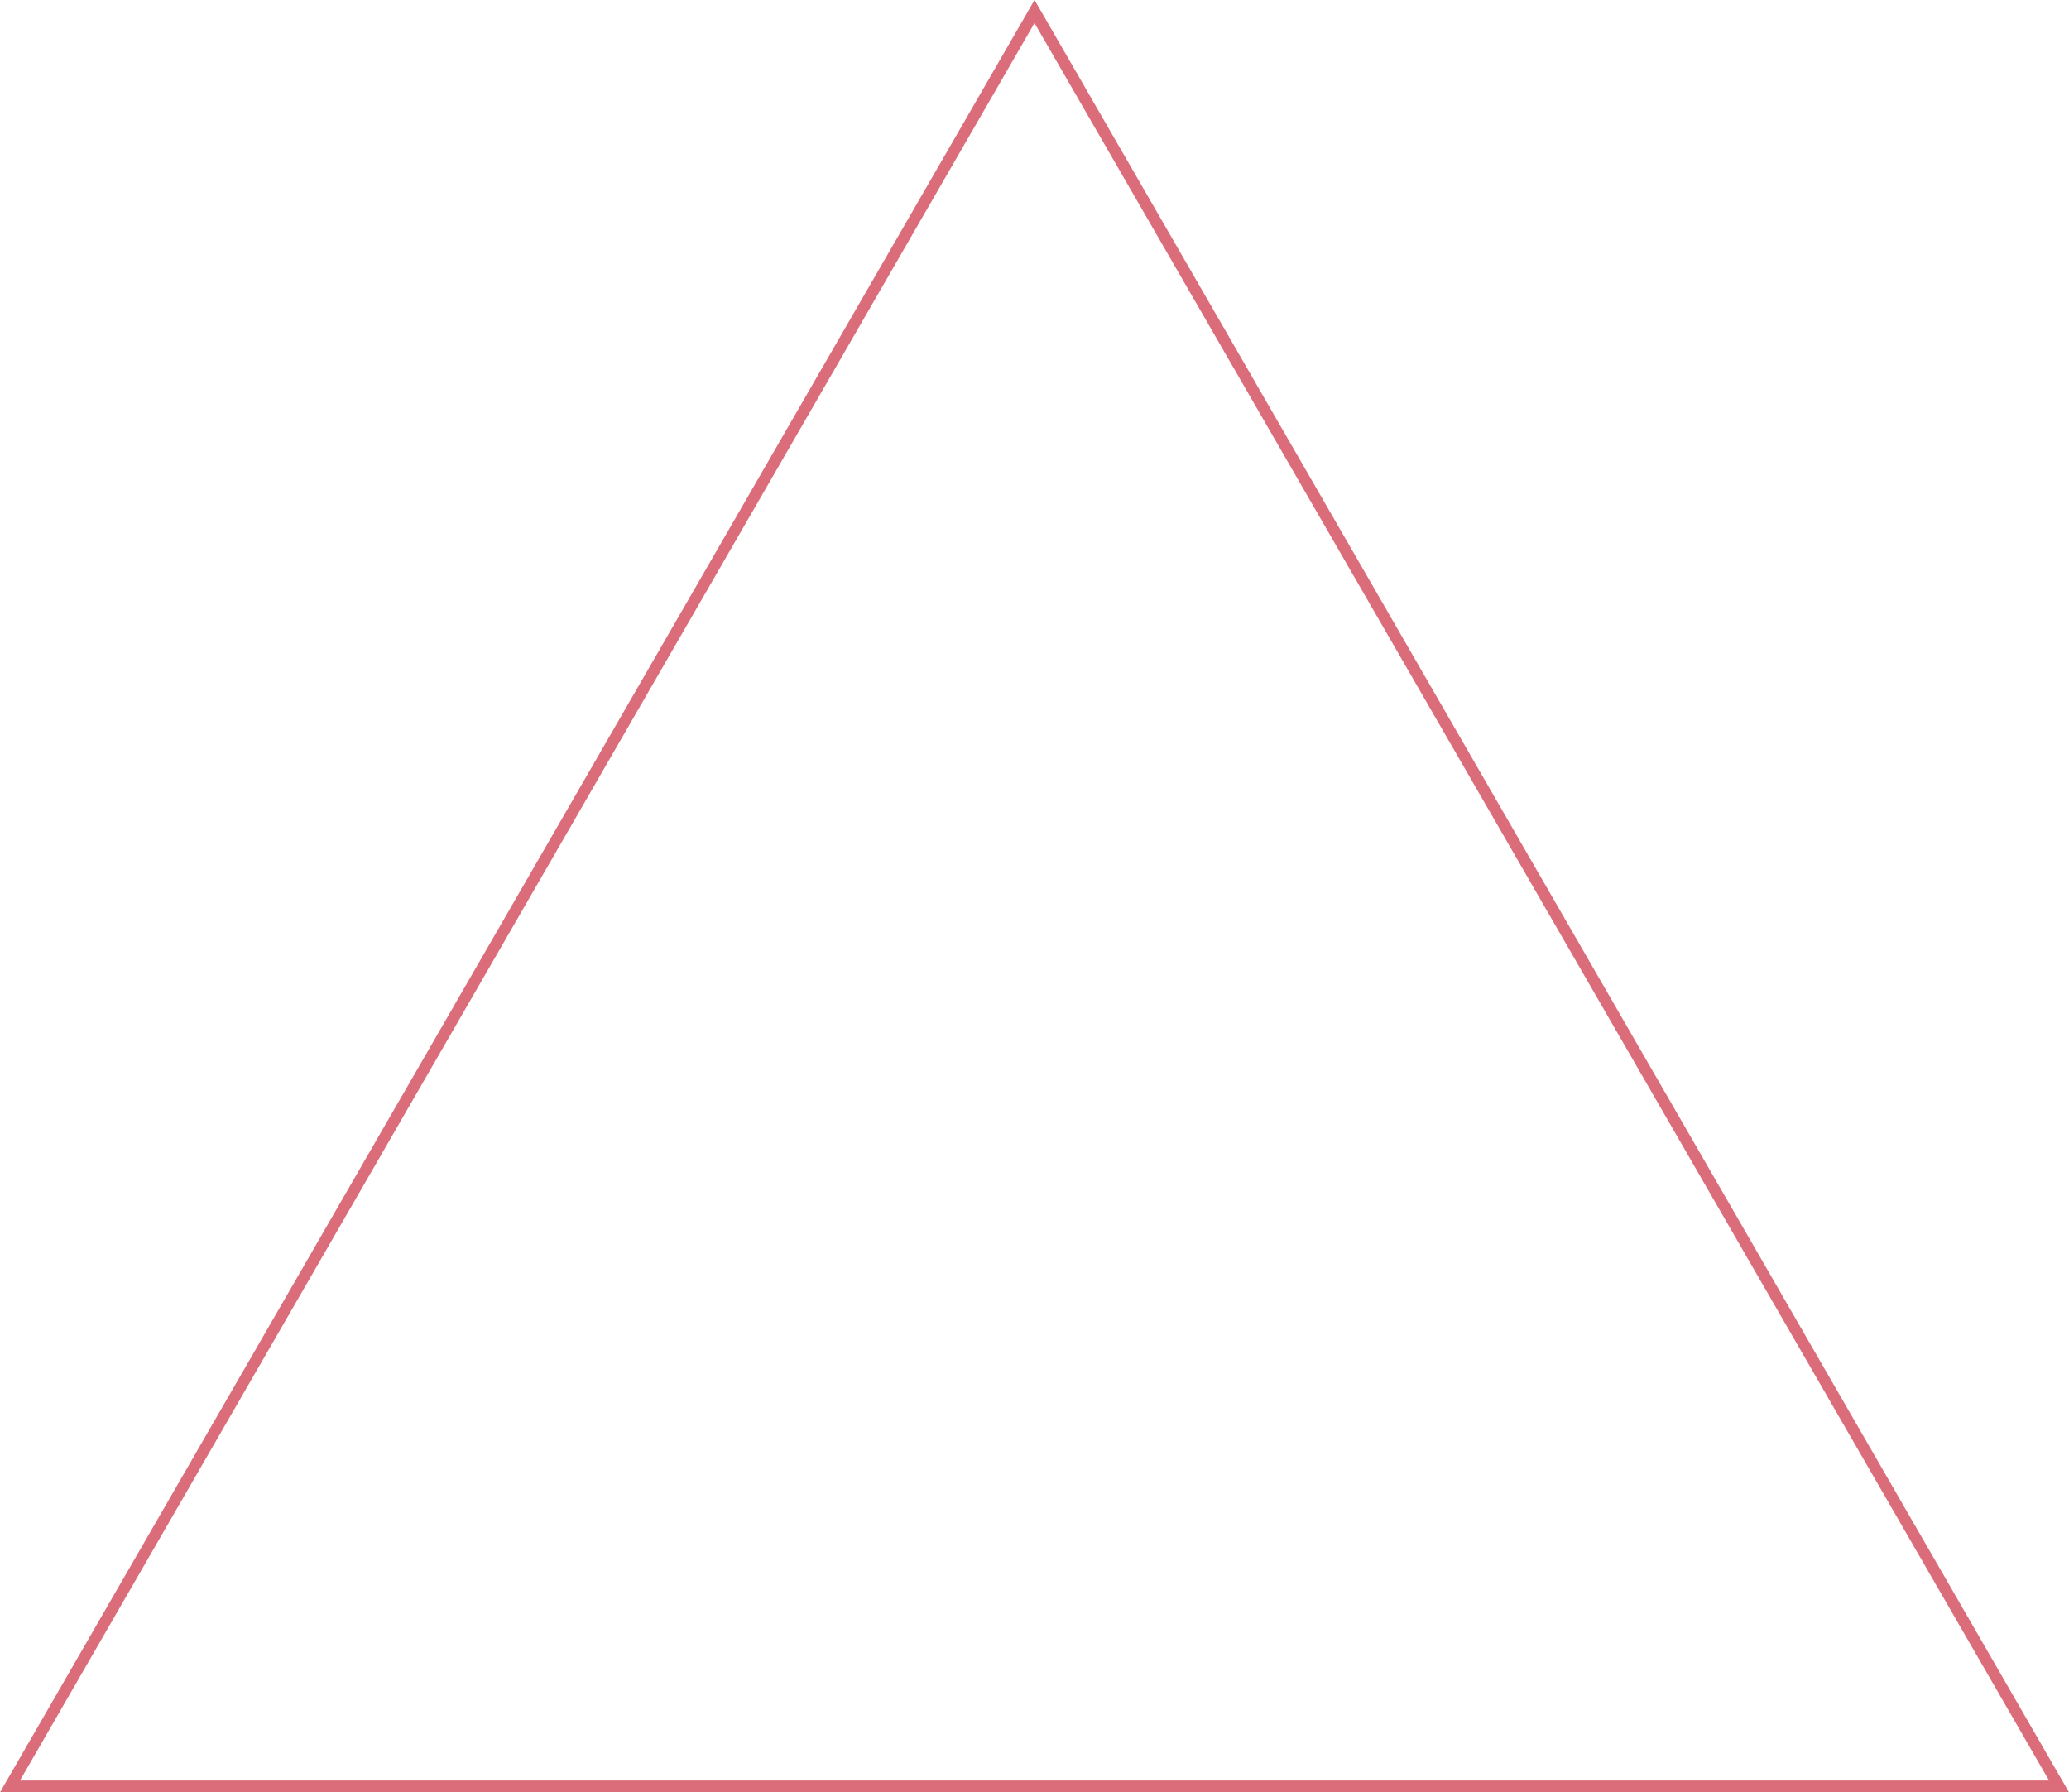
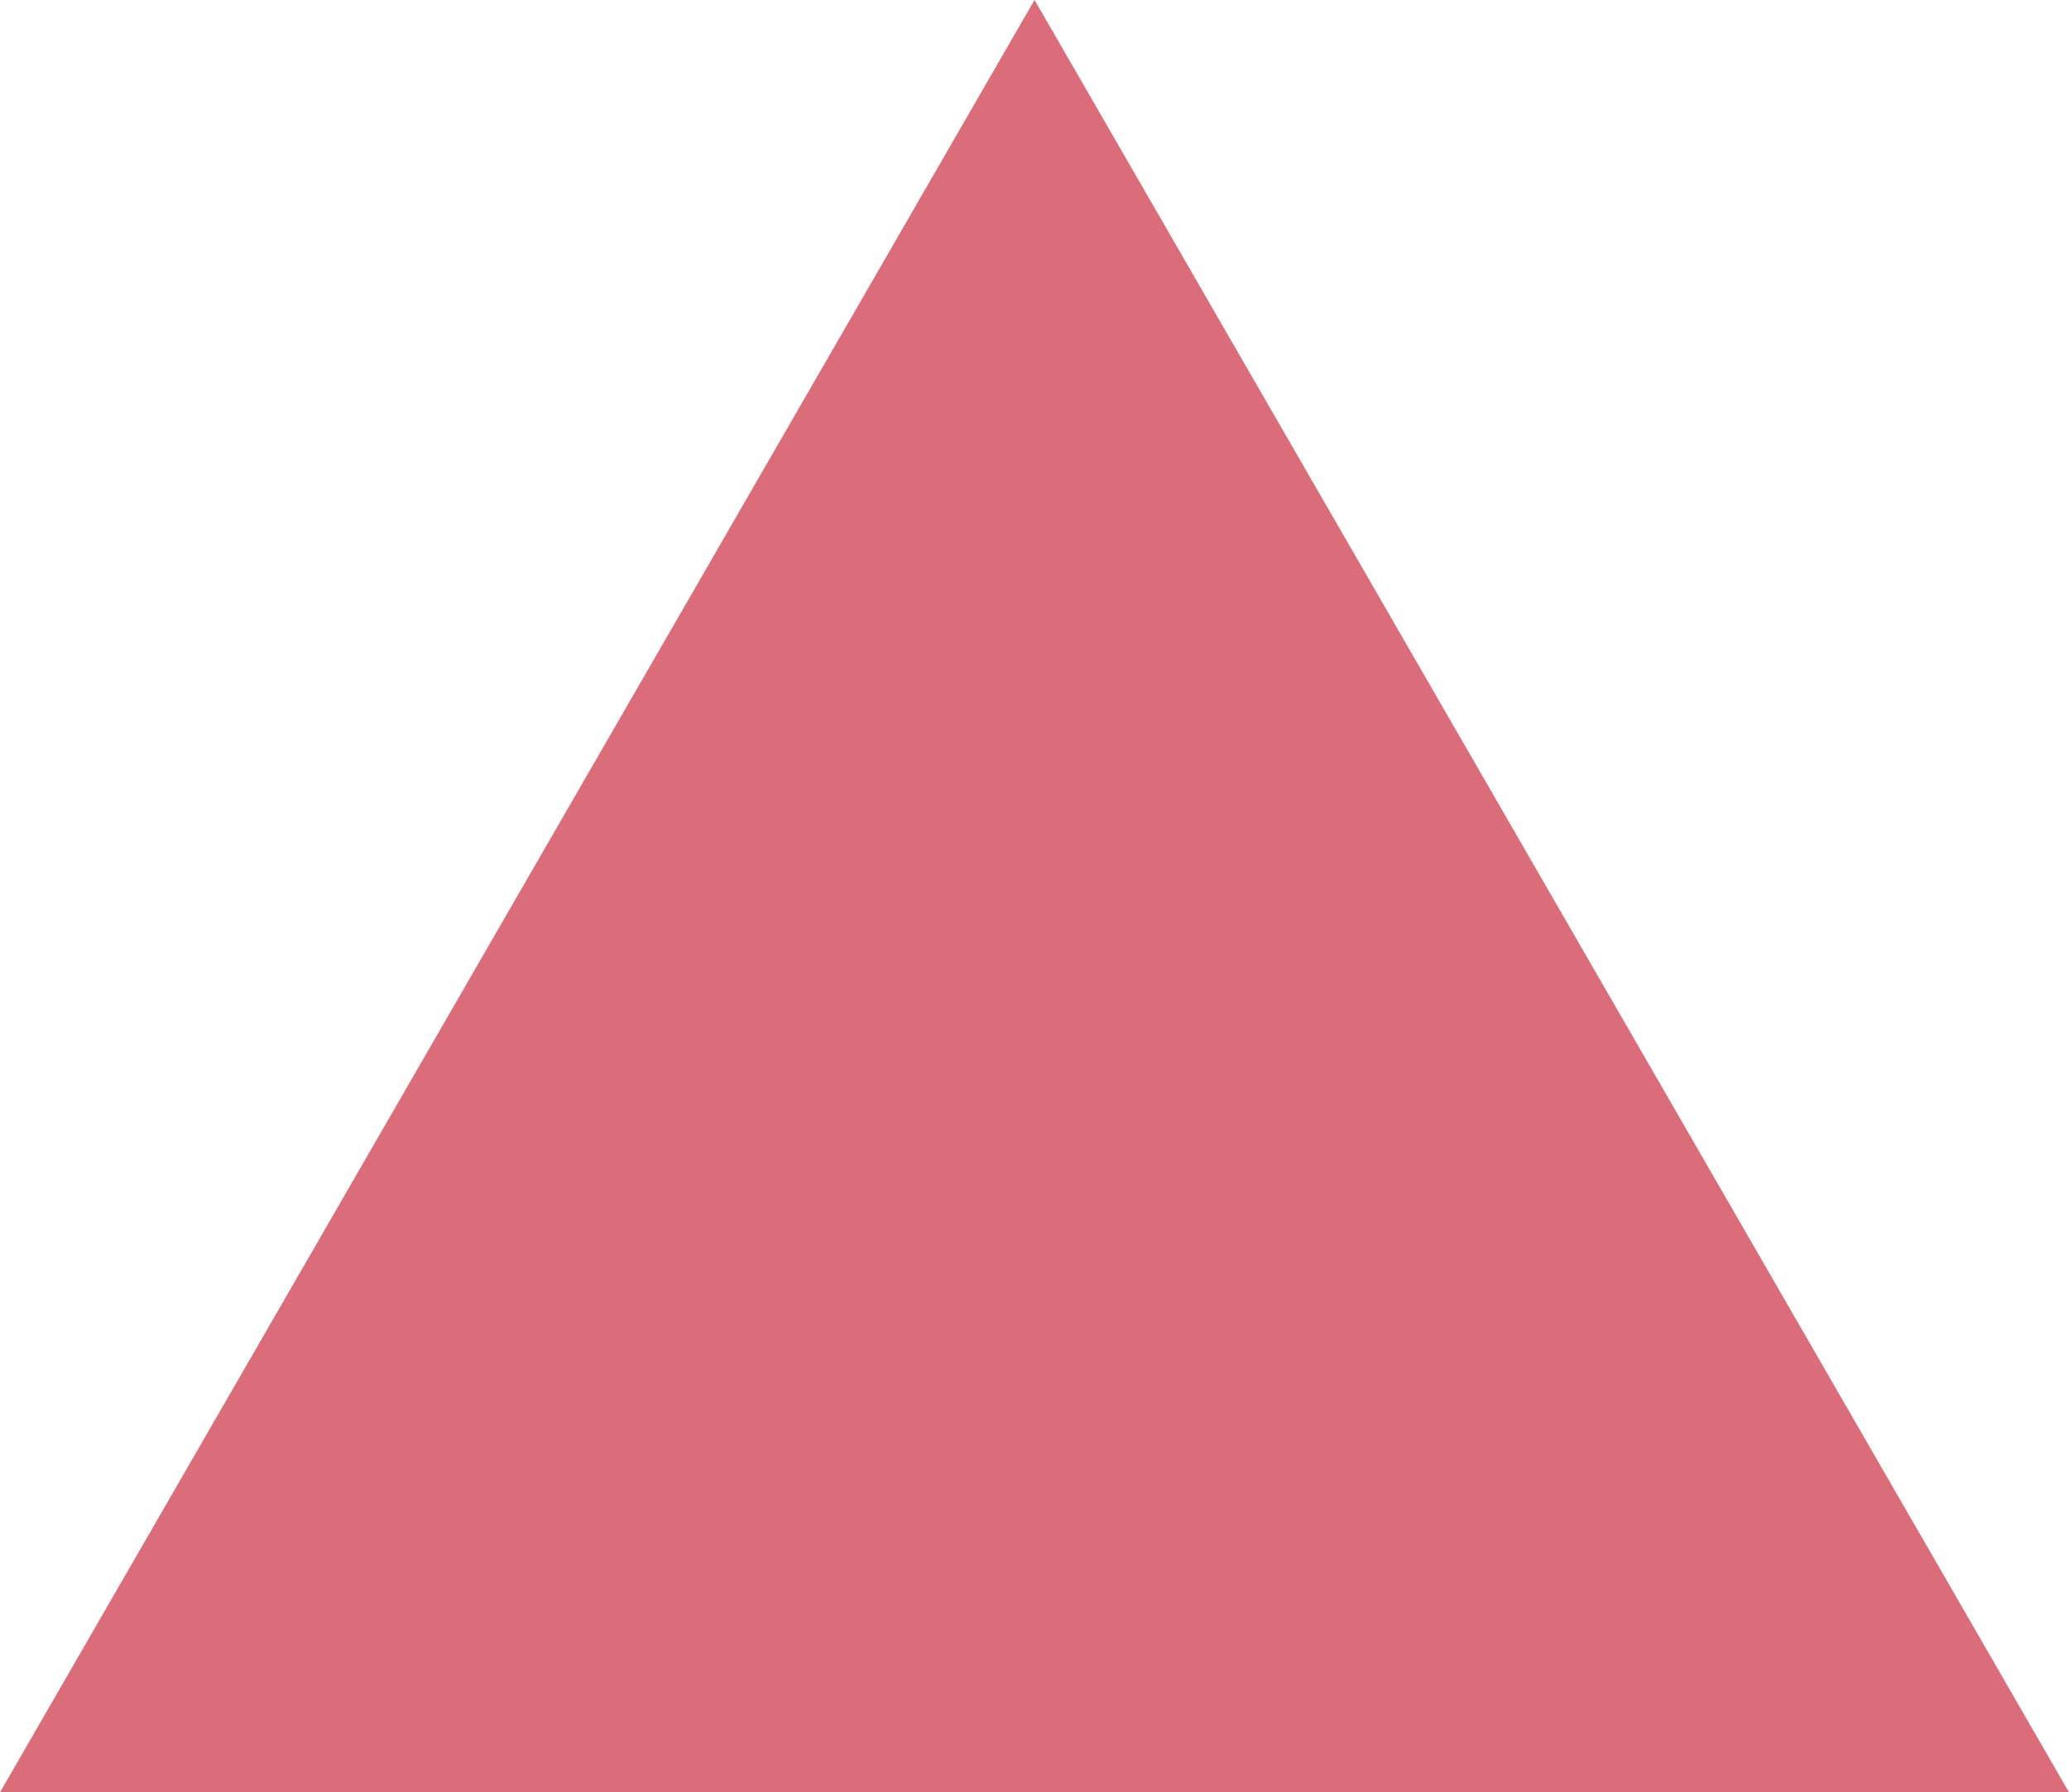
<svg xmlns="http://www.w3.org/2000/svg" x="0px" y="0px" viewBox="0 0 404.2 350.1" style="vertical-align: middle; max-width: 100%;" width="100%" height="100%">
  <g>
-     <polygon points="202.1,2.3 402.3,348.9 2,348.9" fill="transparent">
-     </polygon>
-     <path d="M404.2,350.1L0,350.1L202.1,0l1,1.7L404.2,350.1z M3.9,347.8l396.4,0L202.1,4.5L3.9,347.8z" fill="rgba(195,13,35,0.6)">
+     <path d="M404.2,350.1L0,350.1L202.1,0l1,1.7L404.2,350.1z M3.9,347.8l396.4,0L3.9,347.8z" fill="rgba(195,13,35,0.6)">
    </path>
  </g>
</svg>